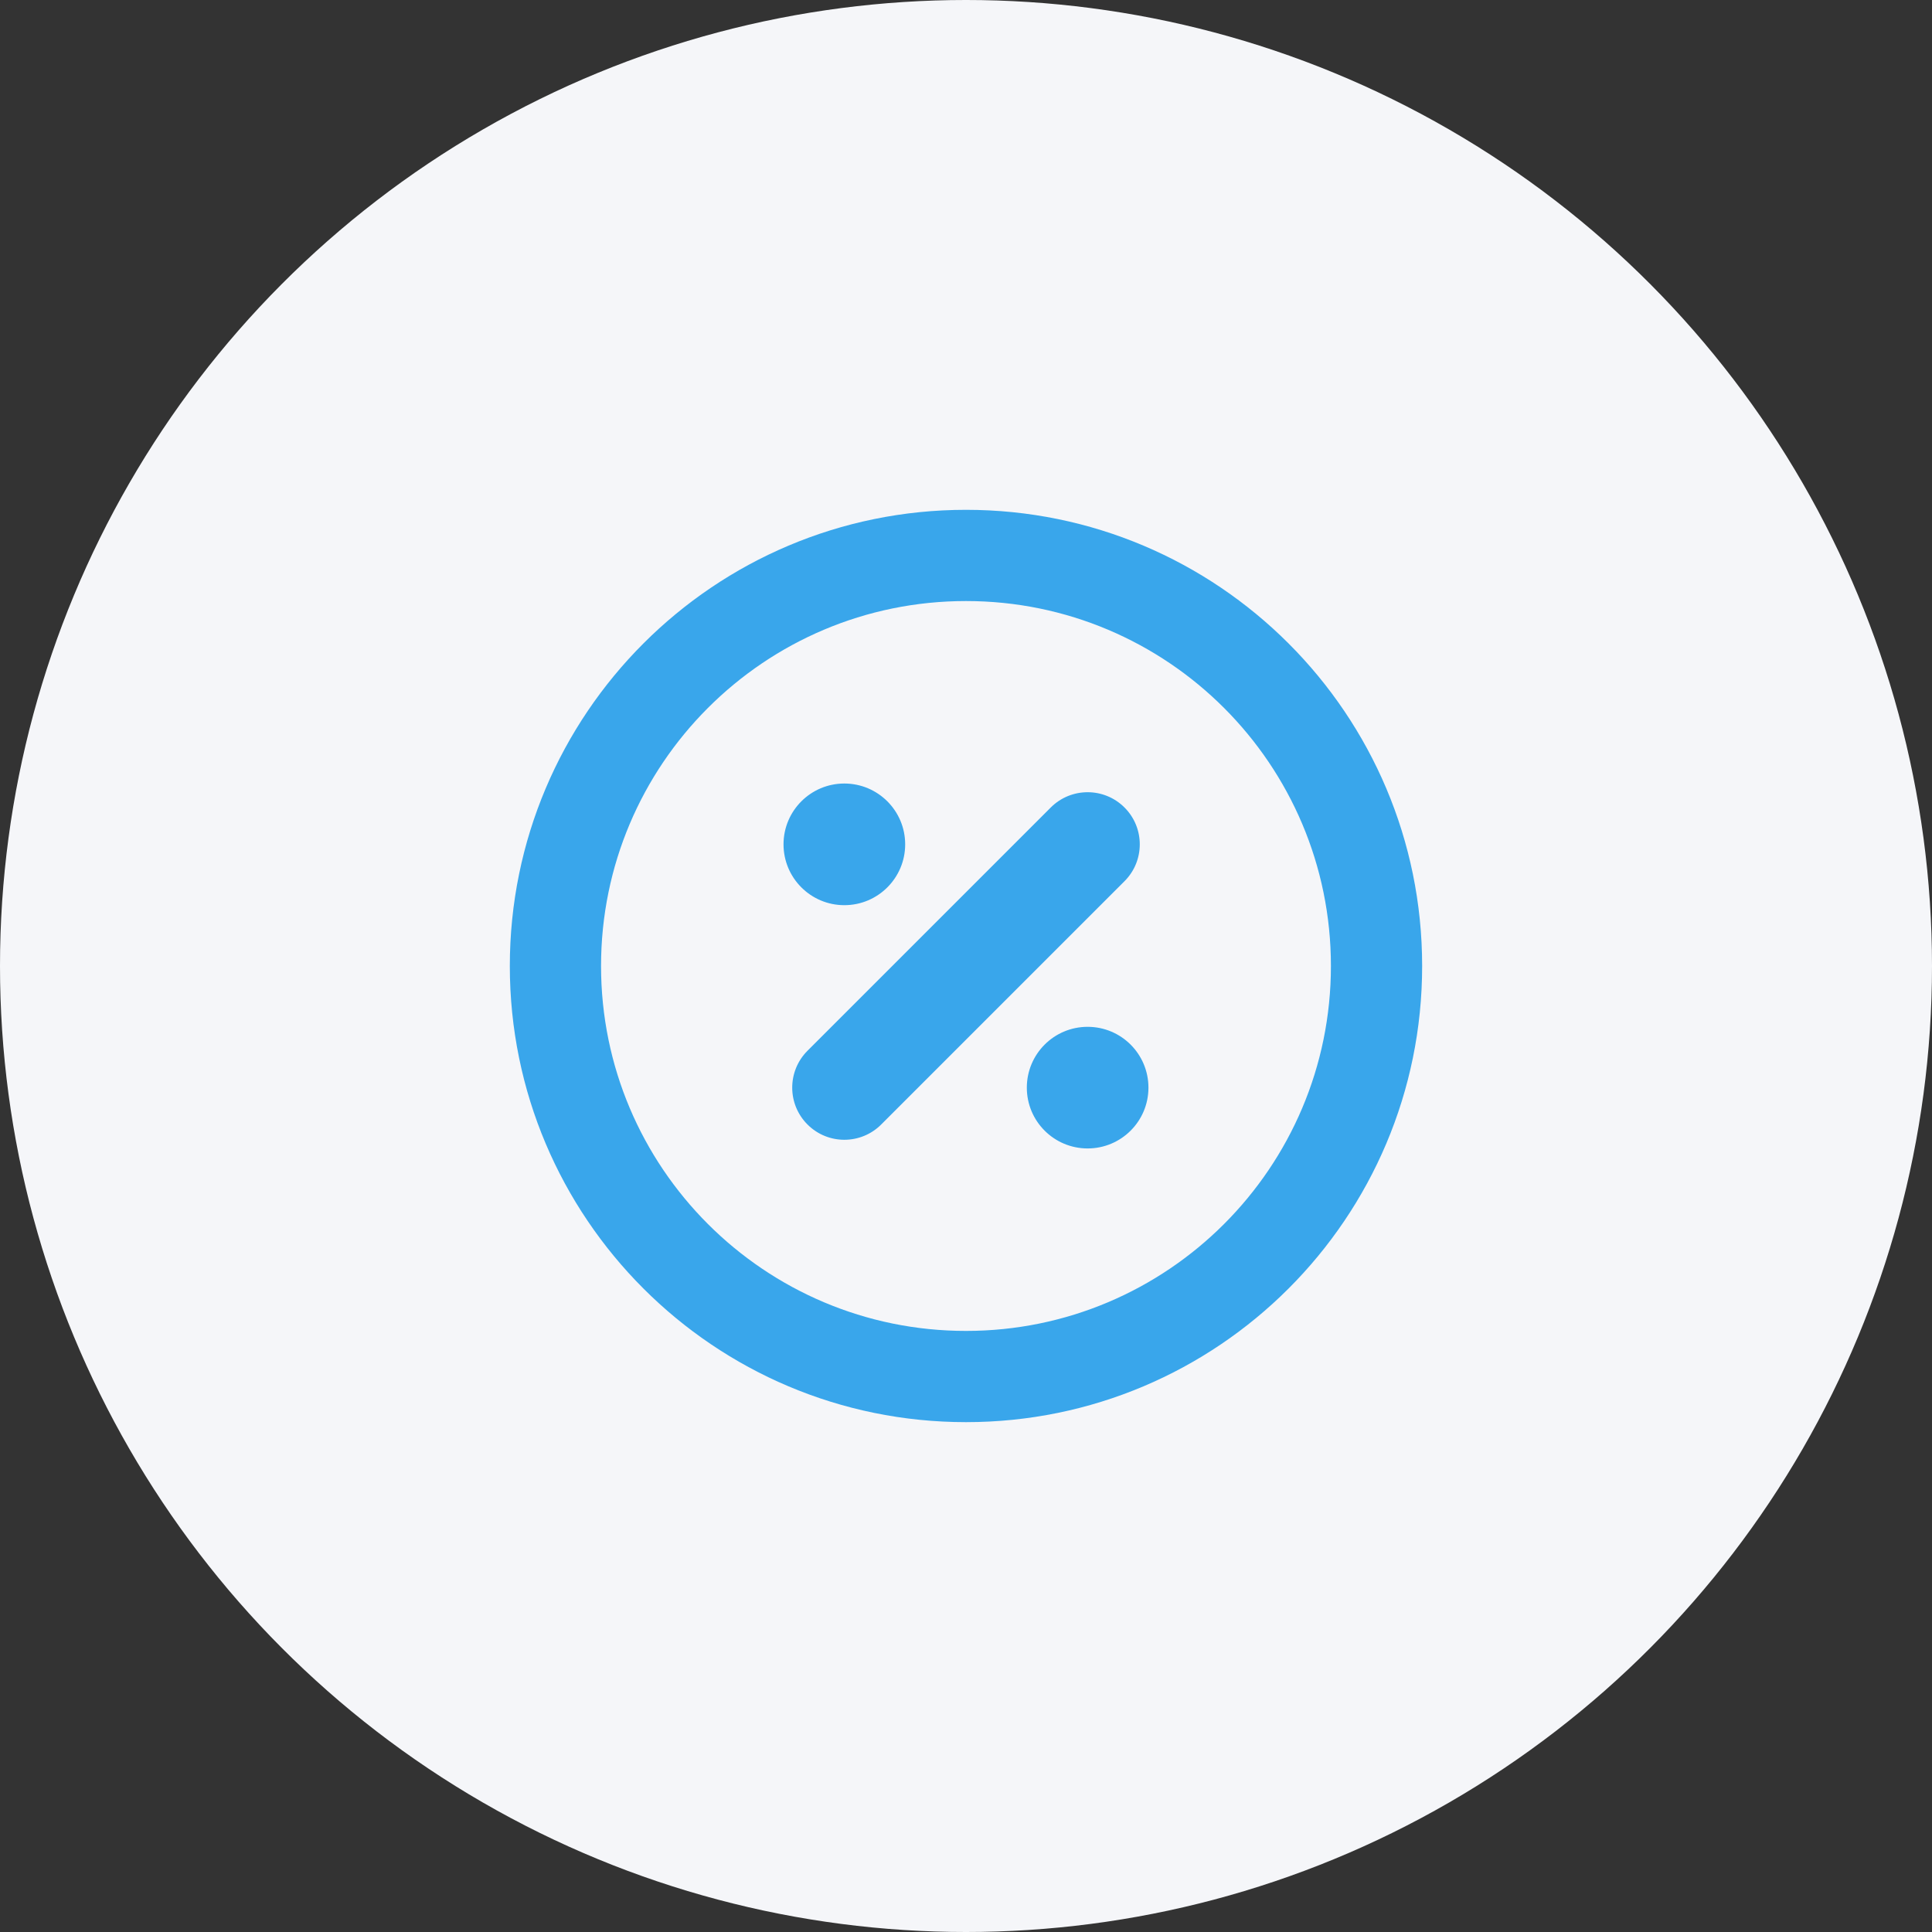
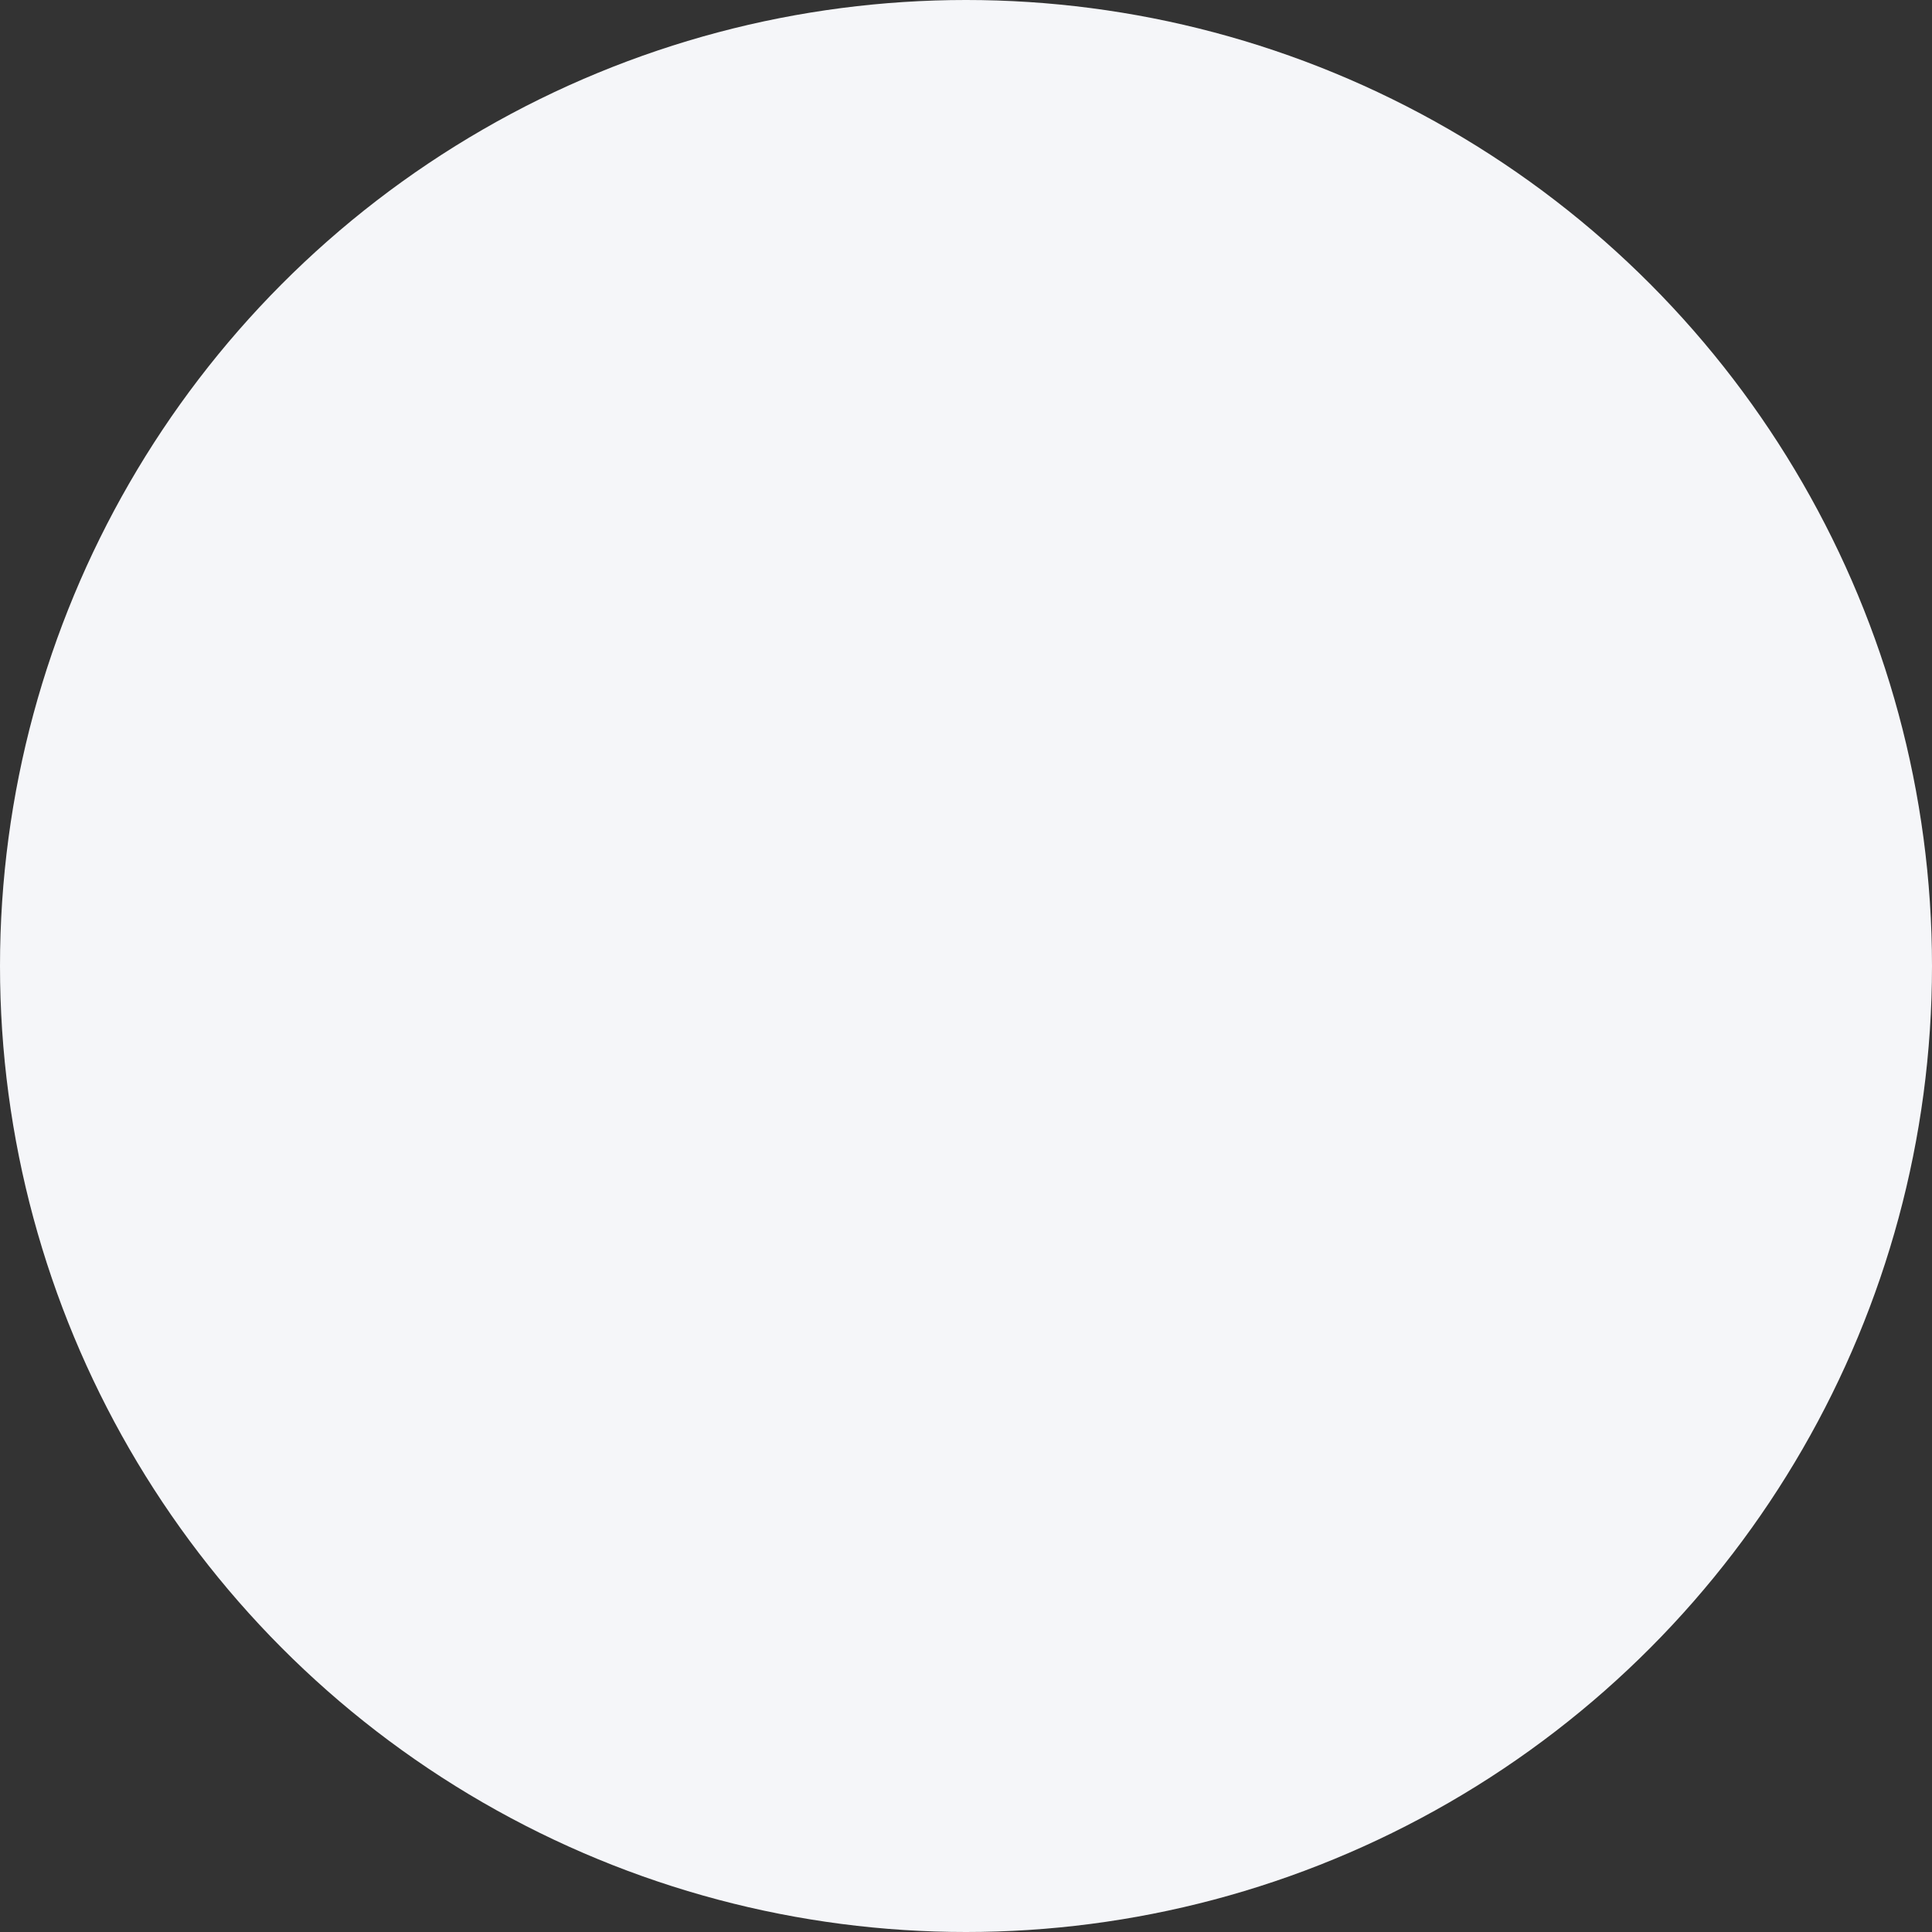
<svg xmlns="http://www.w3.org/2000/svg" width="60" height="60" viewBox="0 0 60 60" fill="none">
  <rect x="0" y="0" width="60" height="60" fill="#333333" stroke="none" />
  <circle cx="30" cy="30" r="30" fill="#F5F6F9" />
-   <path fill-rule="evenodd" clip-rule="evenodd" d="M30 15.833C22.176 15.833 15.833 22.176 15.833 30C15.833 37.824 22.176 44.166 30 44.166C37.824 44.166 44.166 37.824 44.166 30C44.166 22.176 37.824 15.833 30 15.833ZM18.666 30C18.666 23.74 23.74 18.666 30 18.666C36.259 18.666 41.333 23.74 41.333 30C41.333 36.259 36.259 41.333 30 41.333C23.74 41.333 18.666 36.259 18.666 30ZM24.333 26.222C24.333 25.179 25.179 24.333 26.222 24.333C27.265 24.333 28.111 25.179 28.111 26.222C28.111 27.265 27.265 28.111 26.222 28.111C25.179 28.111 24.333 27.265 24.333 26.222ZM27.367 34.922C26.735 35.555 25.709 35.555 25.077 34.922C24.445 34.29 24.445 33.265 25.077 32.633L32.633 25.077C33.265 24.445 34.29 24.445 34.922 25.077C35.555 25.709 35.555 26.735 34.922 27.367L27.367 34.922ZM31.889 33.778C31.889 32.734 32.734 31.889 33.777 31.889C34.821 31.889 35.666 32.734 35.666 33.778C35.666 34.821 34.821 35.666 33.777 35.666C32.734 35.666 31.889 34.821 31.889 33.778Z" fill="#39A6EB" />
</svg>